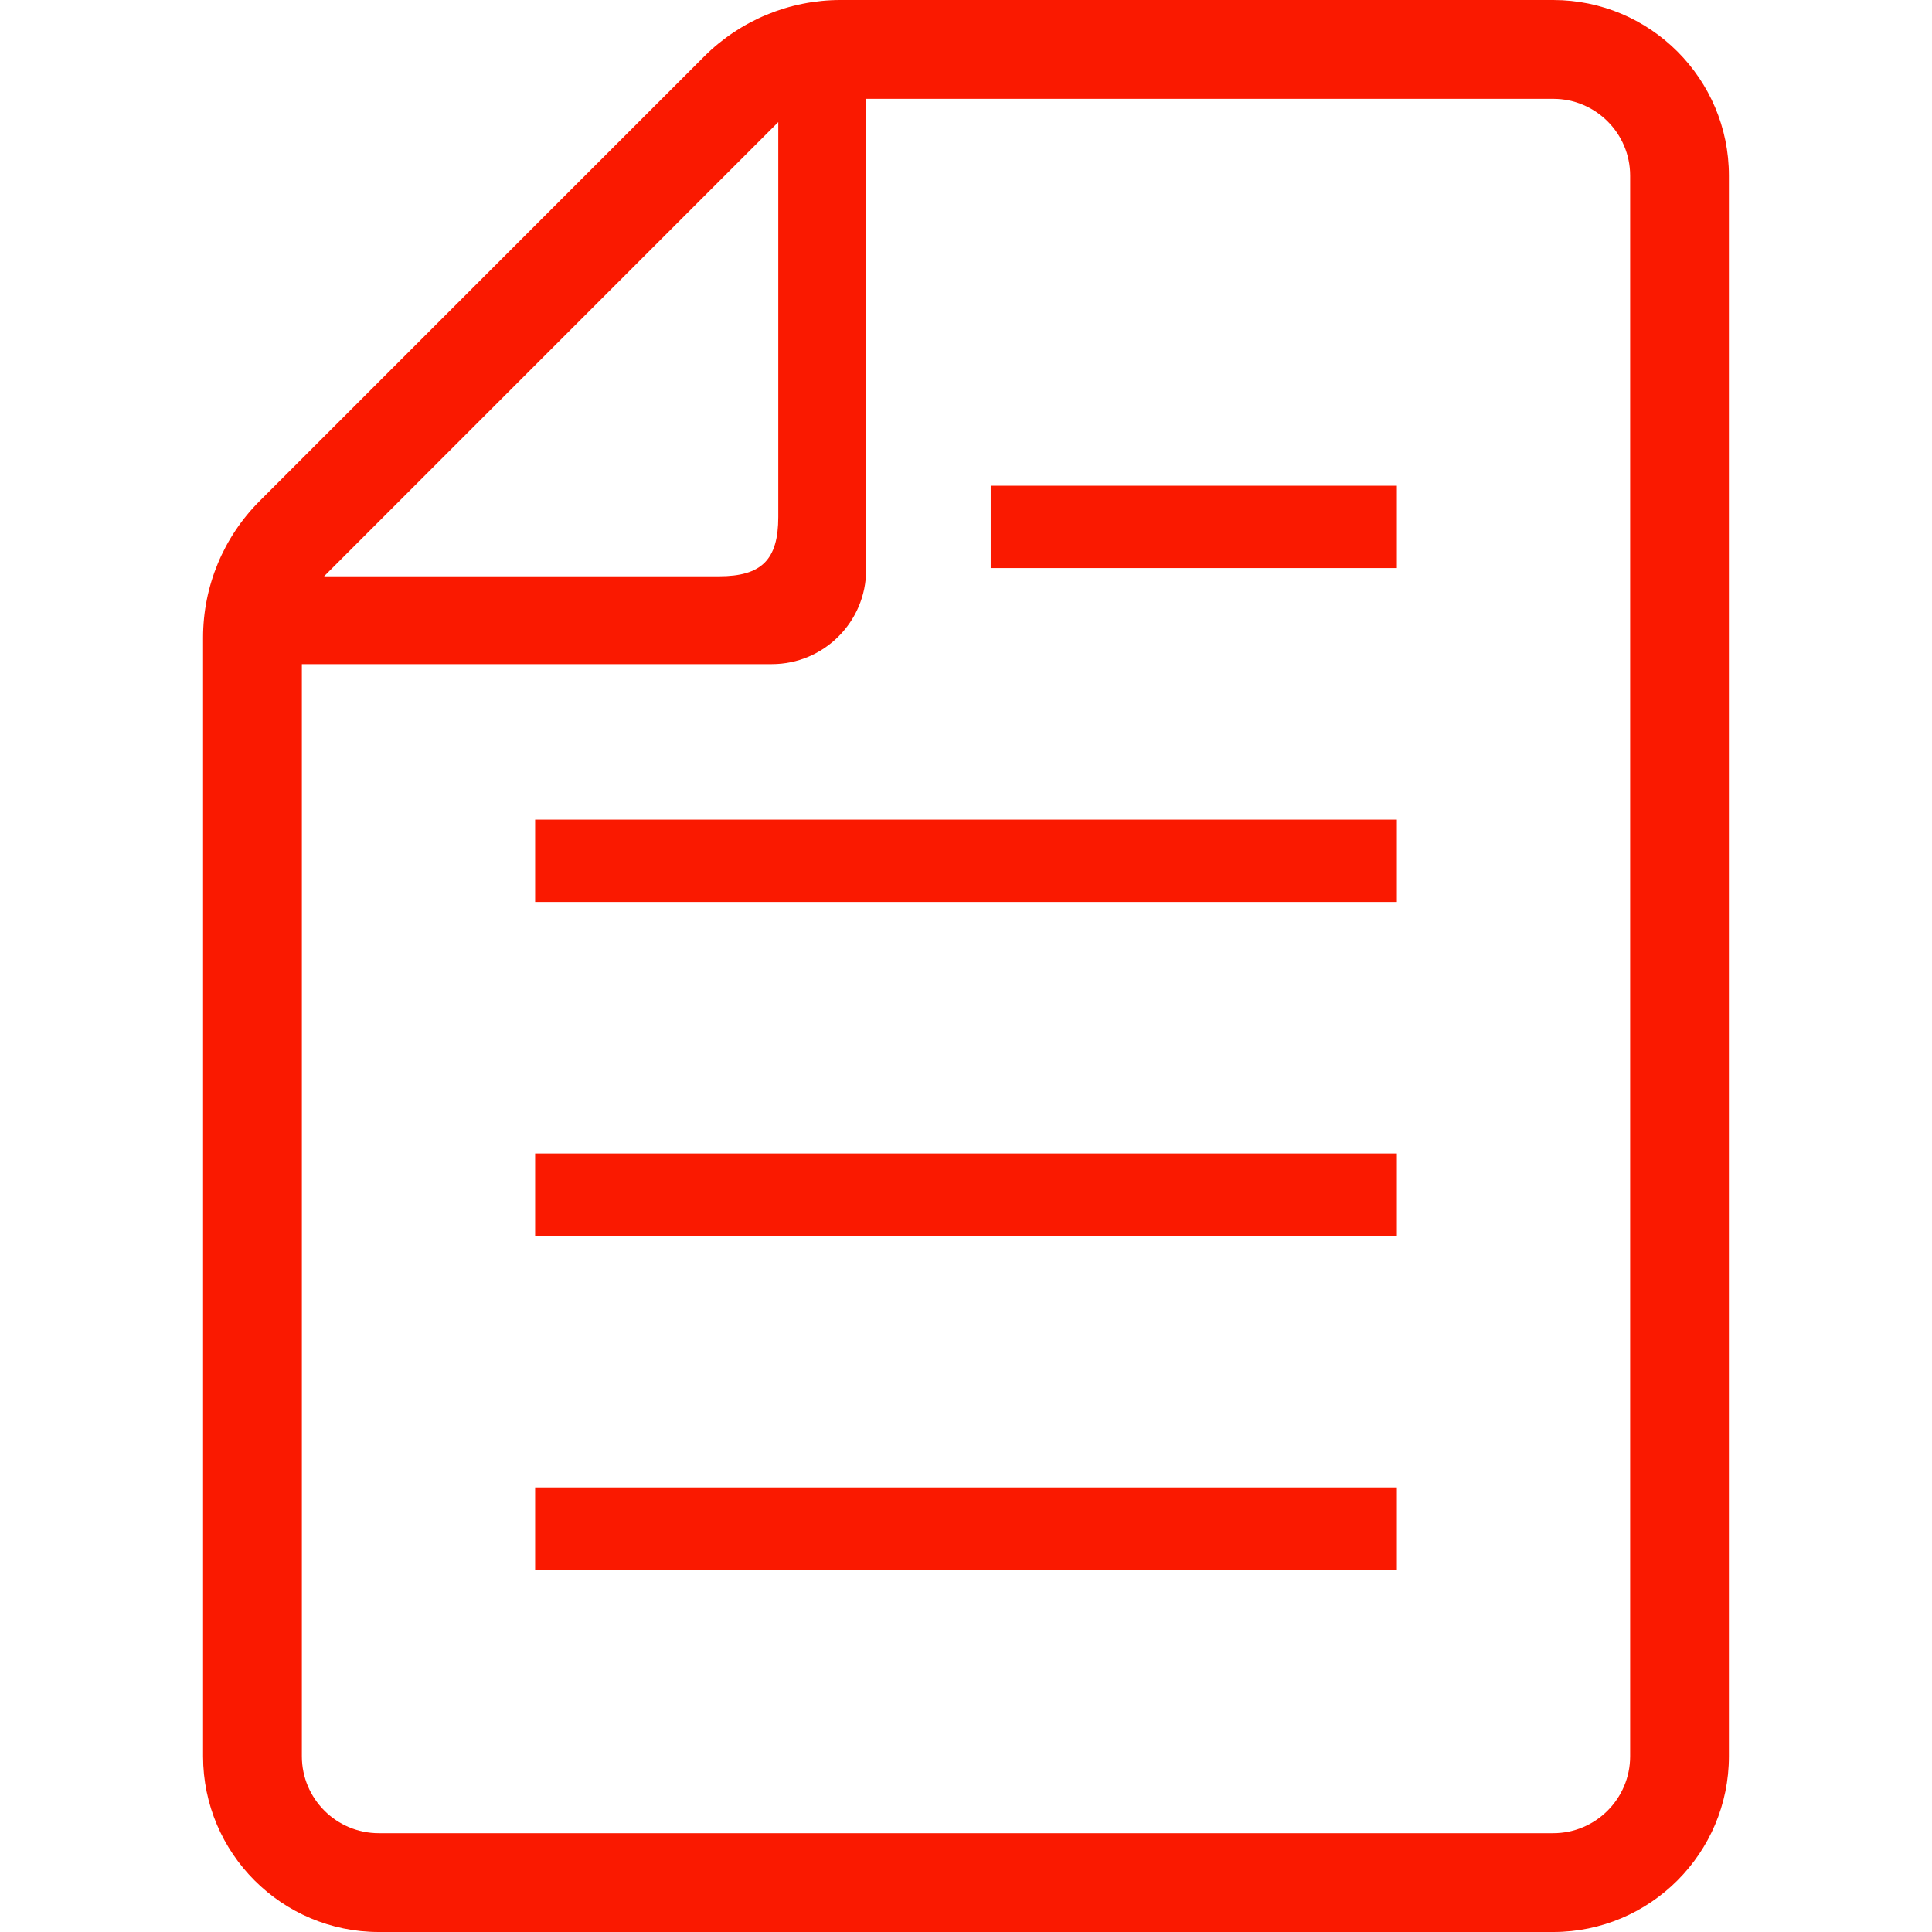
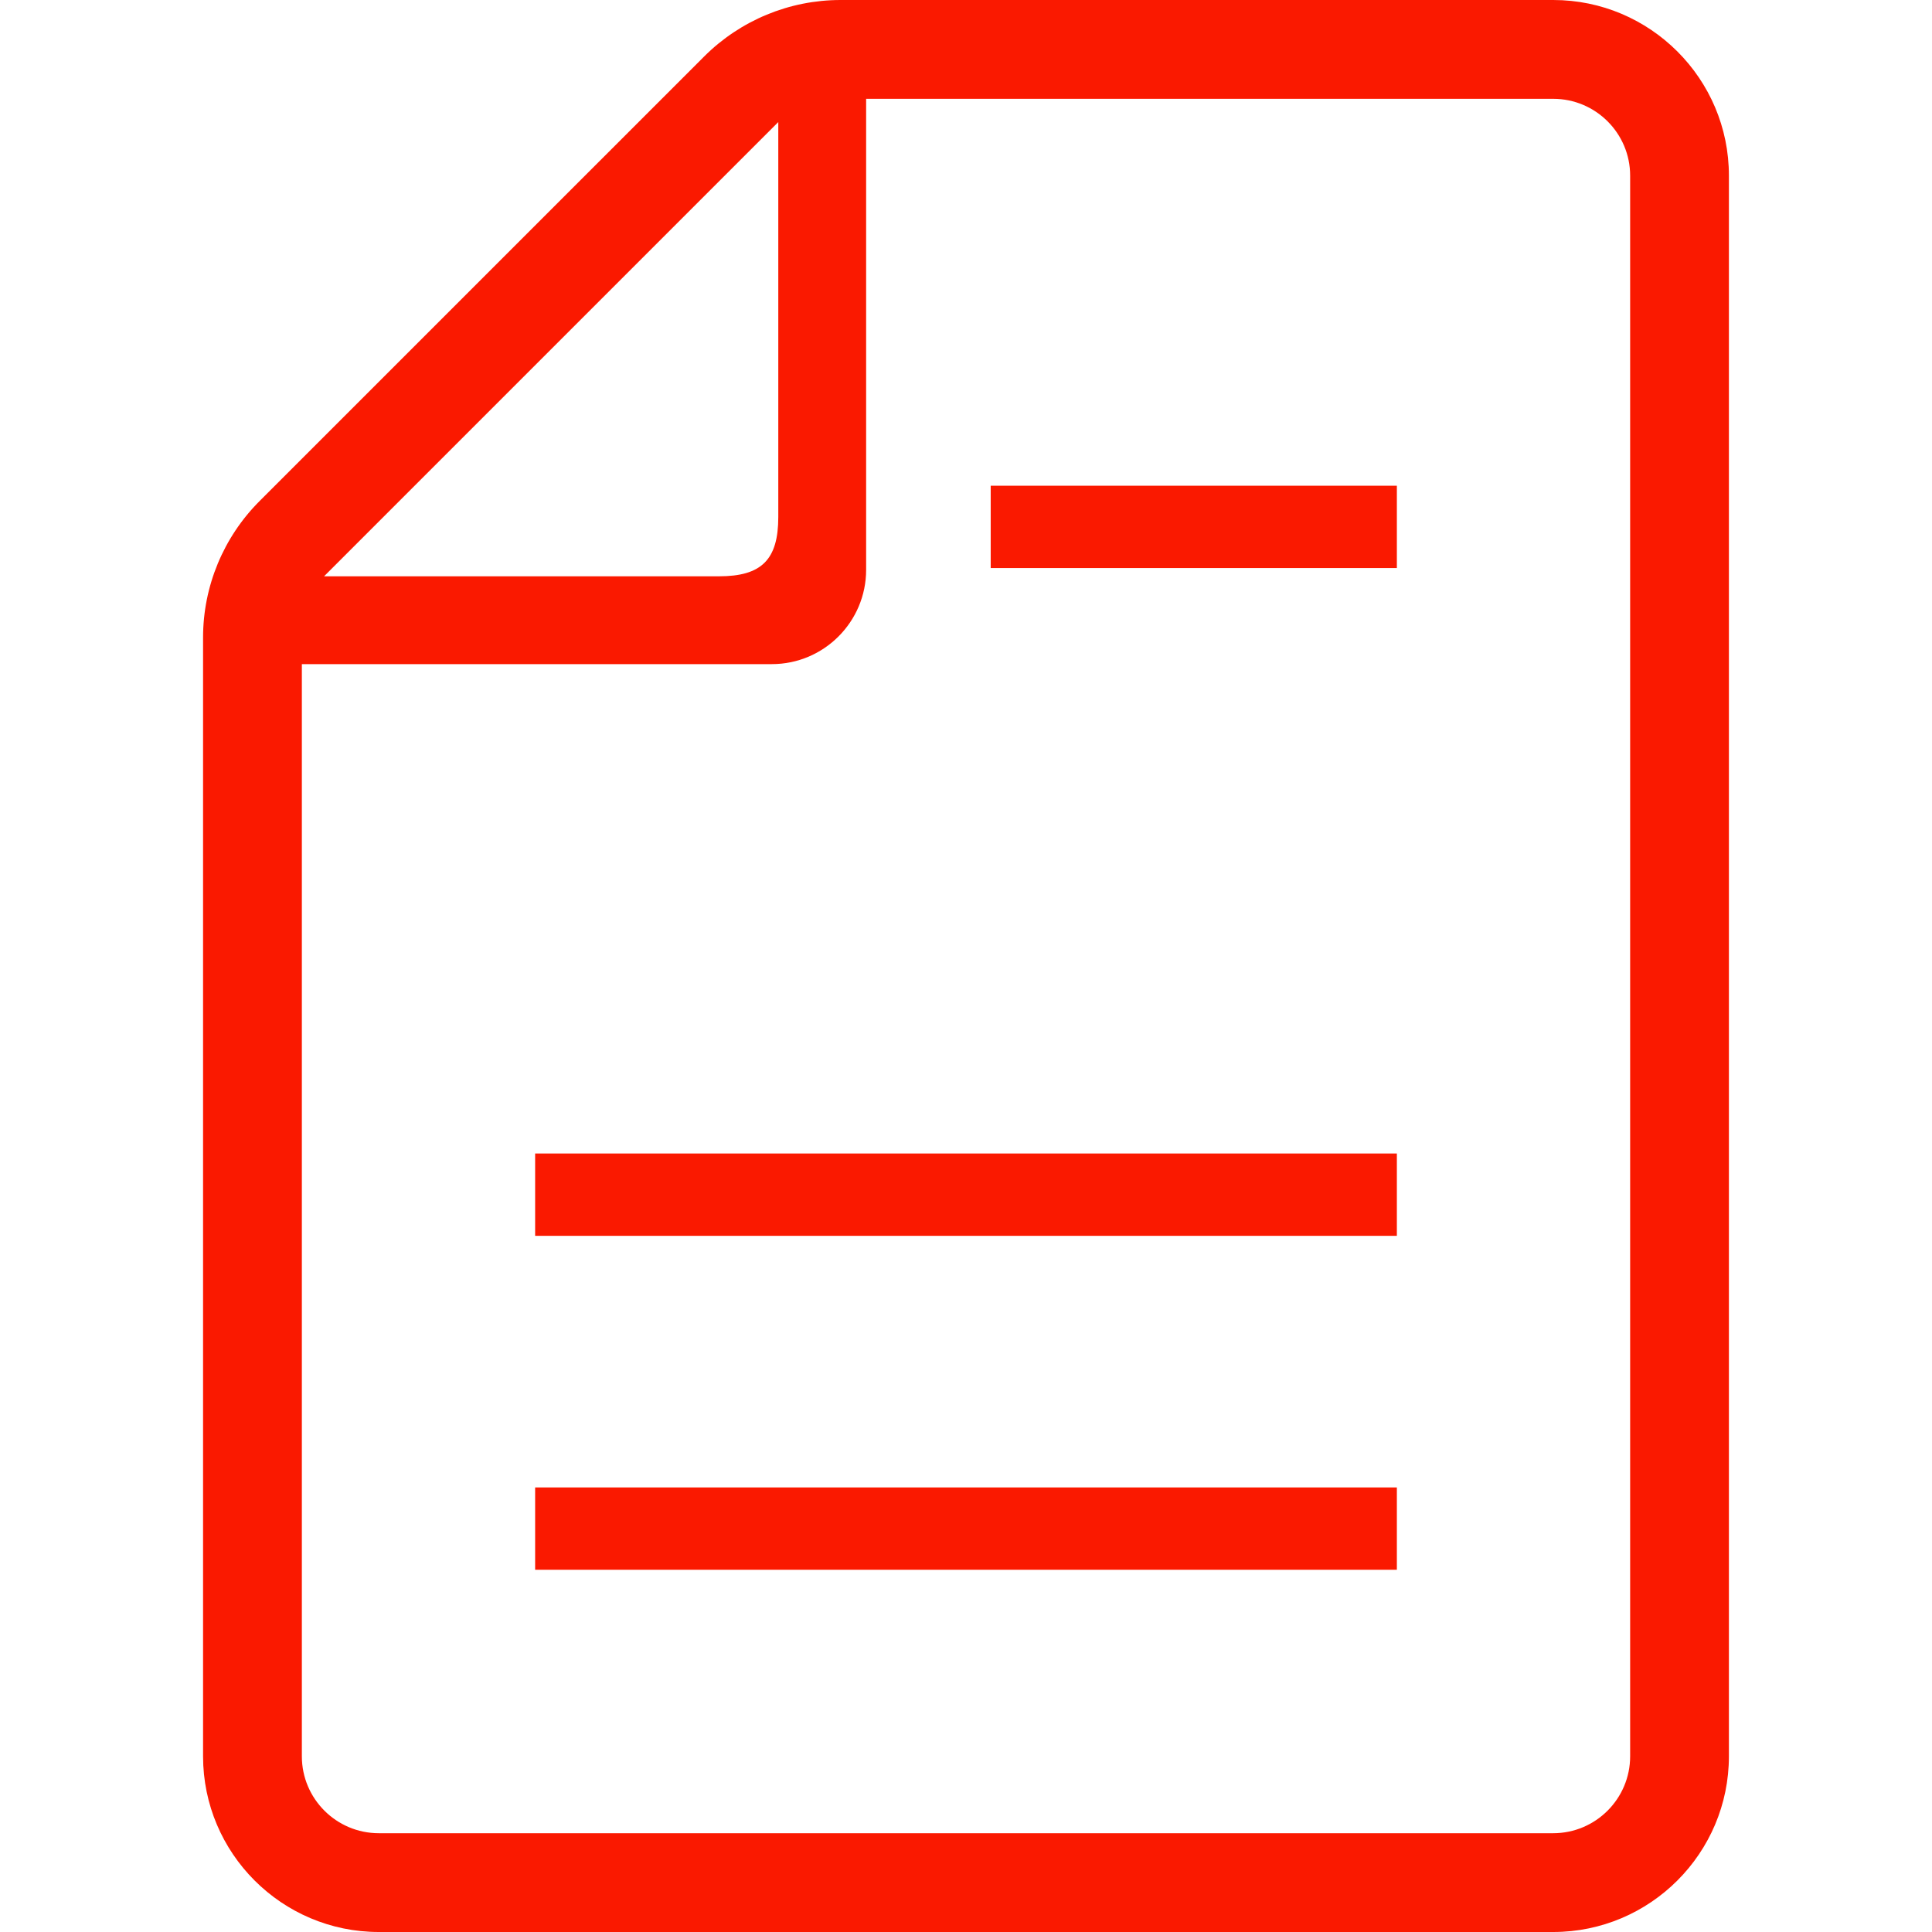
<svg xmlns="http://www.w3.org/2000/svg" width="75" height="75" viewBox="0 0 75 75" fill="none">
  <path d="M54.226 57.742H20.774V60.938H54.226V57.742Z" fill="#FA1900" />
  <path d="M54.226 44.779H20.774V47.975H54.226V44.779Z" fill="#FA1900" />
-   <path d="M54.226 31.817H20.774V35.014H54.226V31.817Z" fill="#FA1900" />
  <path d="M54.226 18.856H38.459V22.052H54.226V18.856Z" fill="#FA1900" />
  <path d="M60.297 0H32.631C30.644 0 28.739 0.79 27.335 2.193L10.077 19.451C8.672 20.856 7.883 22.761 7.883 24.748V68.18C7.883 71.941 10.943 75 14.704 75H60.297C64.056 75 67.116 71.941 67.116 68.18V6.818C67.117 3.058 64.056 0 60.297 0ZM30.213 4.739V20.069C30.213 21.726 29.567 22.372 27.91 22.372H12.58L30.213 4.739ZM63.282 68.18C63.282 69.826 61.942 71.165 60.297 71.165H14.704C13.058 71.165 11.718 69.826 11.718 68.18V25.781H29.964C31.981 25.781 33.623 24.139 33.623 22.121V3.836H60.297C61.942 3.836 63.282 5.173 63.282 6.818V68.18Z" fill="#FA1900" />
</svg>